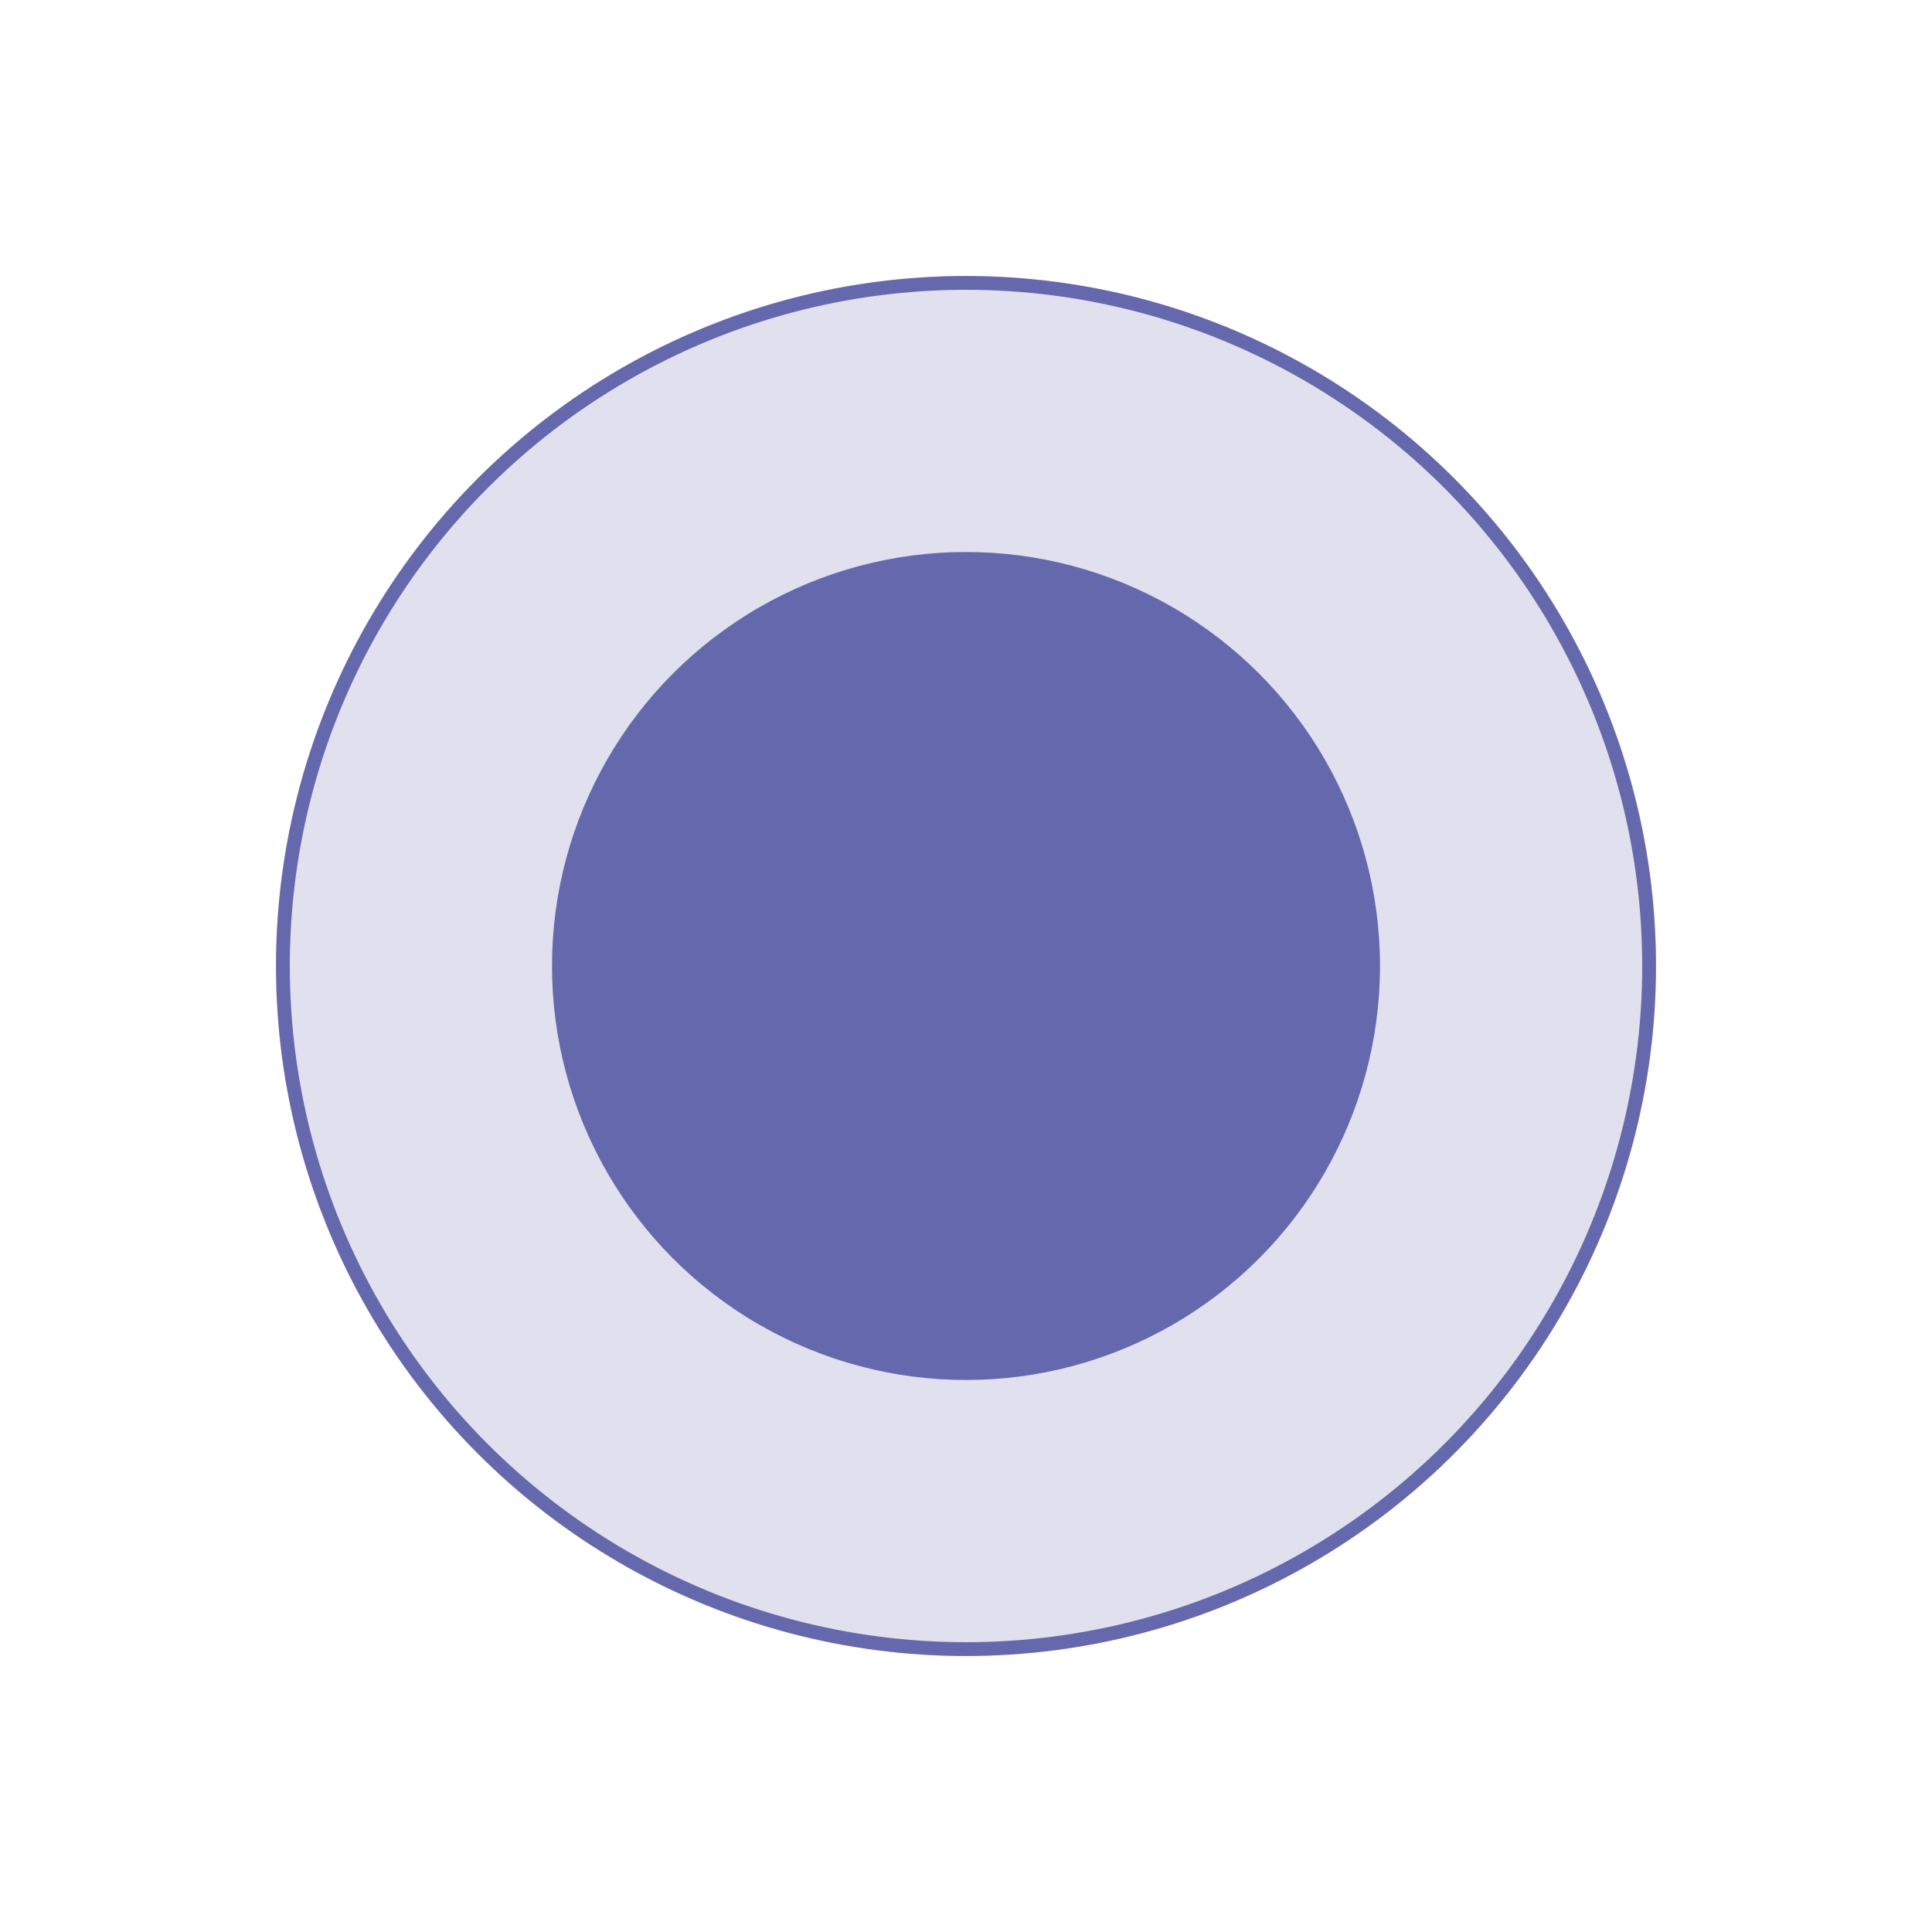
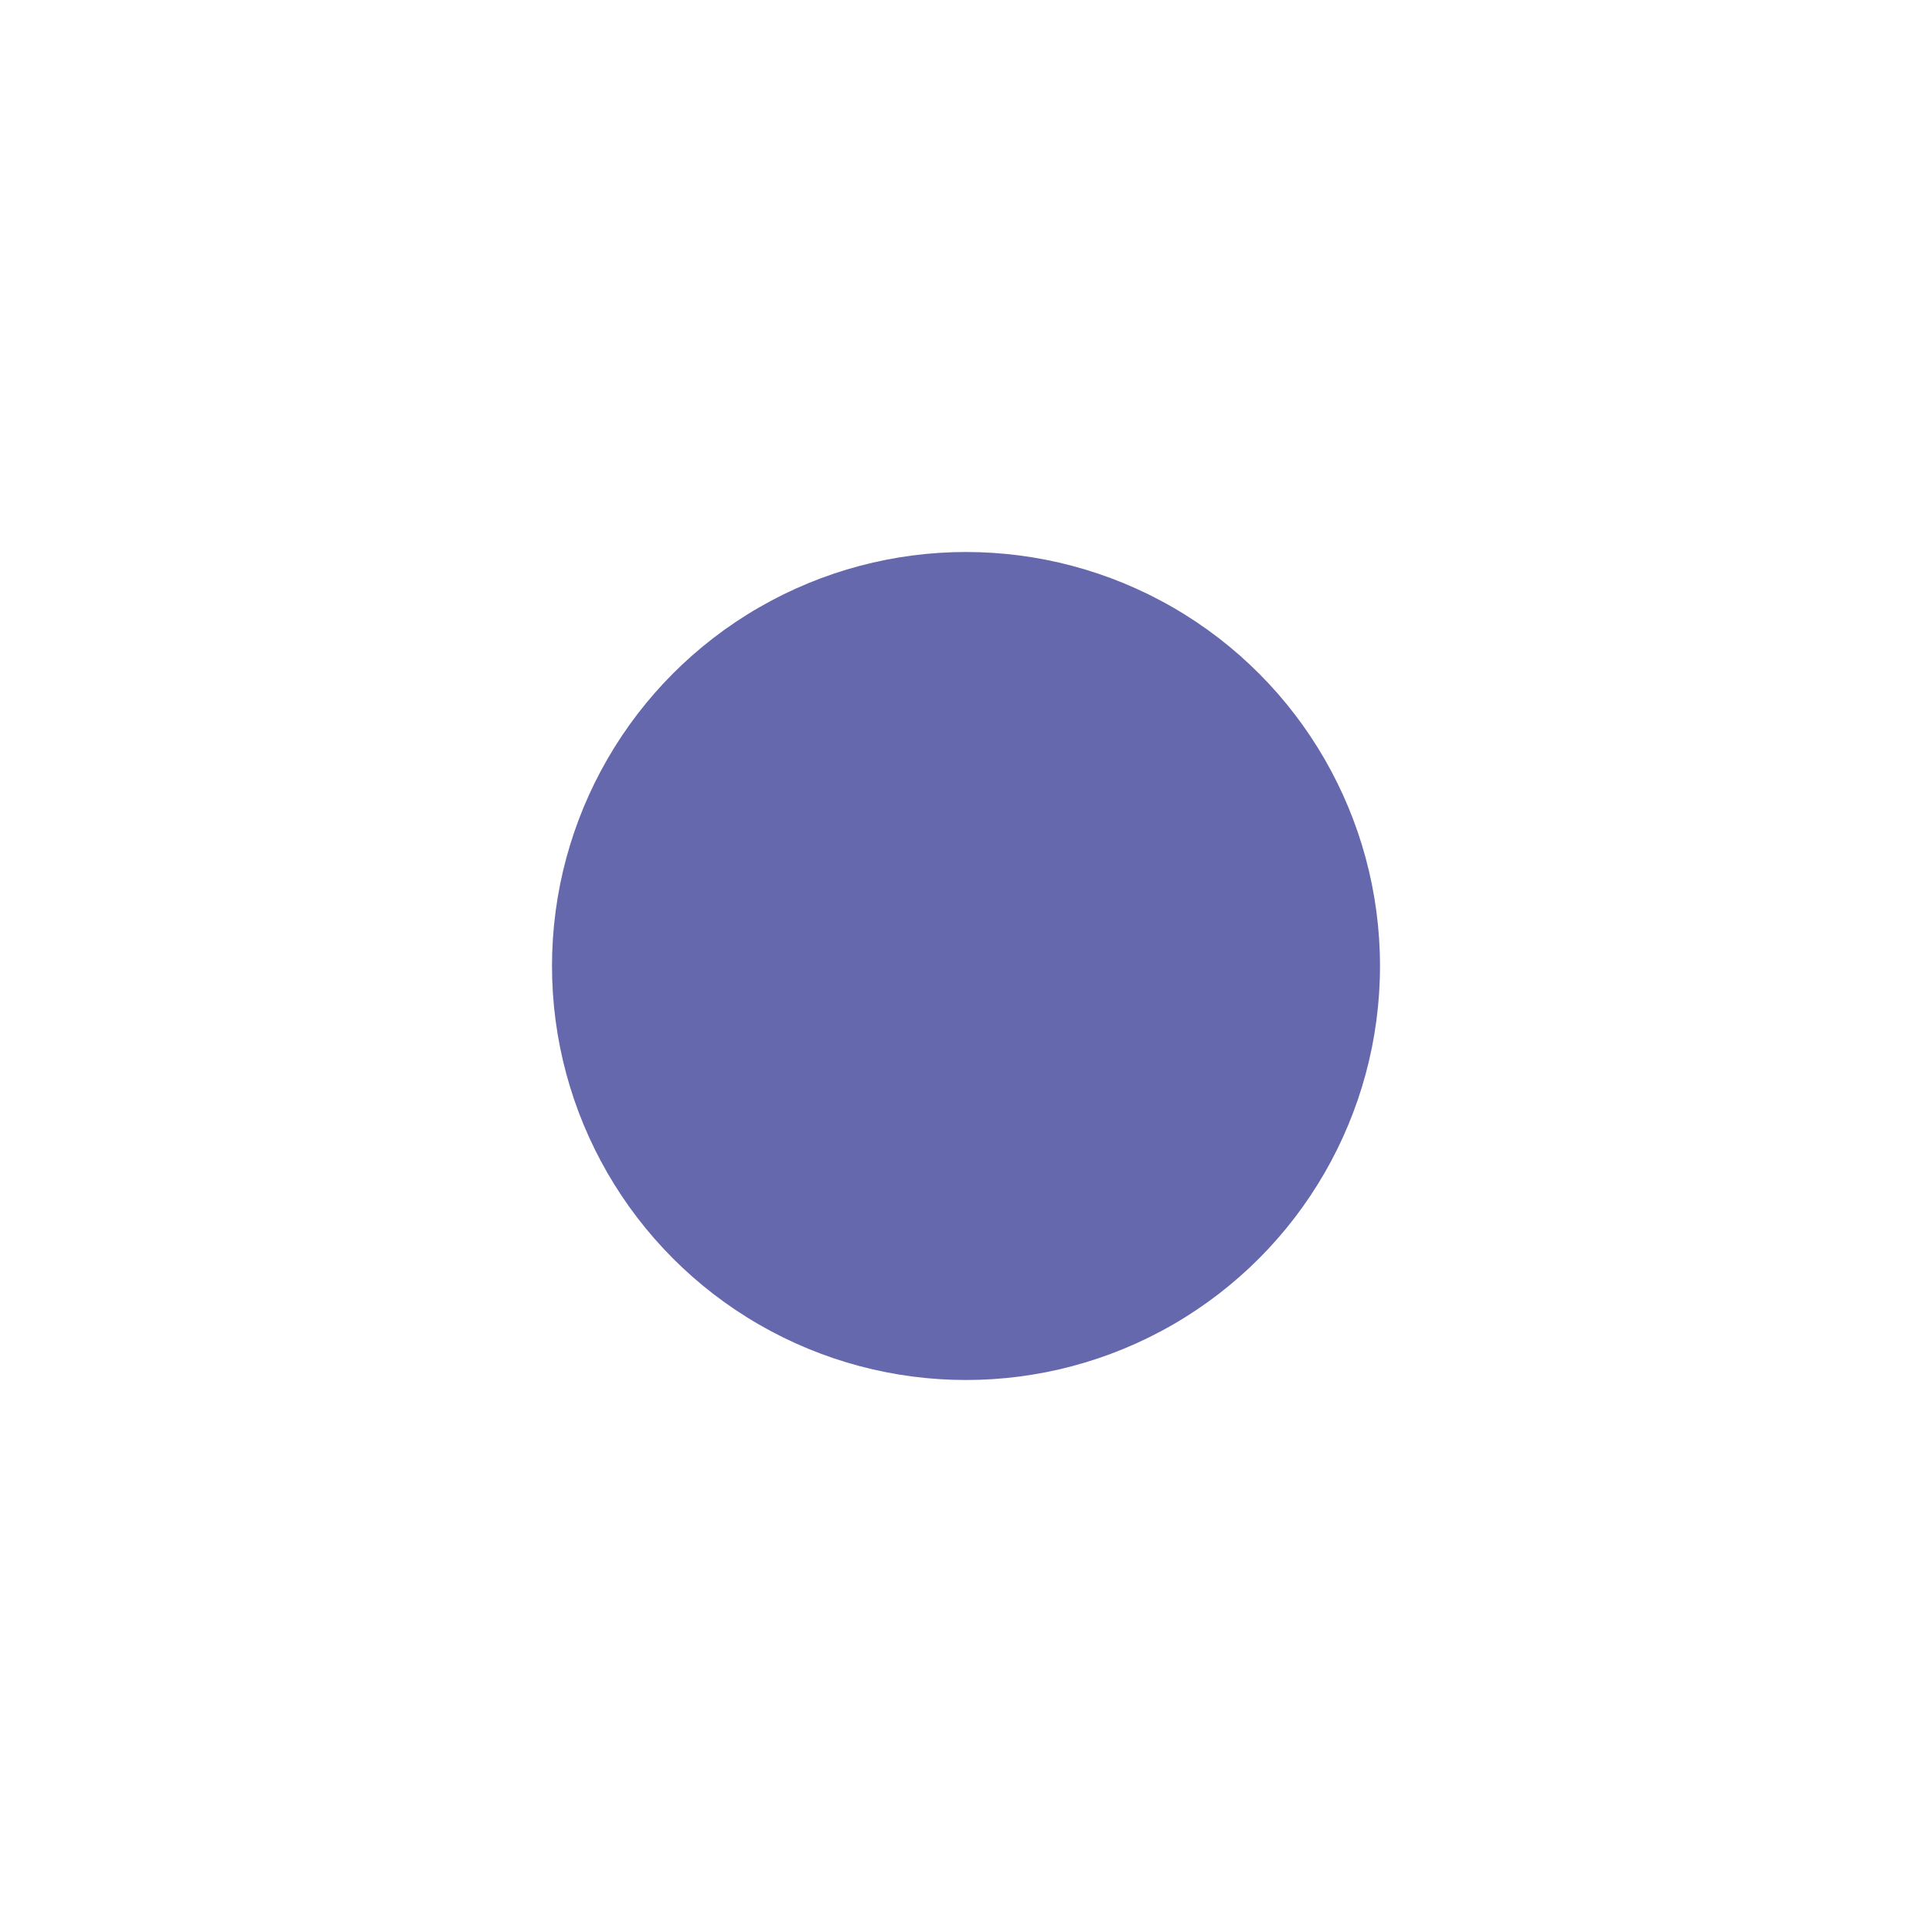
<svg xmlns="http://www.w3.org/2000/svg" width="28" height="28" viewBox="0 0 28 28" fill="none">
  <g id="Group 45">
    <g id="Ellipse 6" filter="url(#filter0_f_738_4641)">
-       <circle cx="14" cy="14" r="10" fill="#6568AC" fill-opacity="0.2" />
-     </g>
+       </g>
    <circle id="Ellipse 4" cx="14" cy="14" r="6" fill="#6568AC" />
-     <circle id="Ellipse 5" cx="14" cy="14" r="9.9" stroke="#6568AC" stroke-width="0.2" />
  </g>
  <defs>
    <filter id="filter0_f_738_4641" x="0" y="0" width="28" height="28" filterUnits="userSpaceOnUse" color-interpolation-filters="sRGB">
      <feFlood flood-opacity="0" result="BackgroundImageFix" />
      <feBlend mode="normal" in="SourceGraphic" in2="BackgroundImageFix" result="shape" />
      <feGaussianBlur stdDeviation="2" result="effect1_foregroundBlur_738_4641" />
    </filter>
  </defs>
</svg>